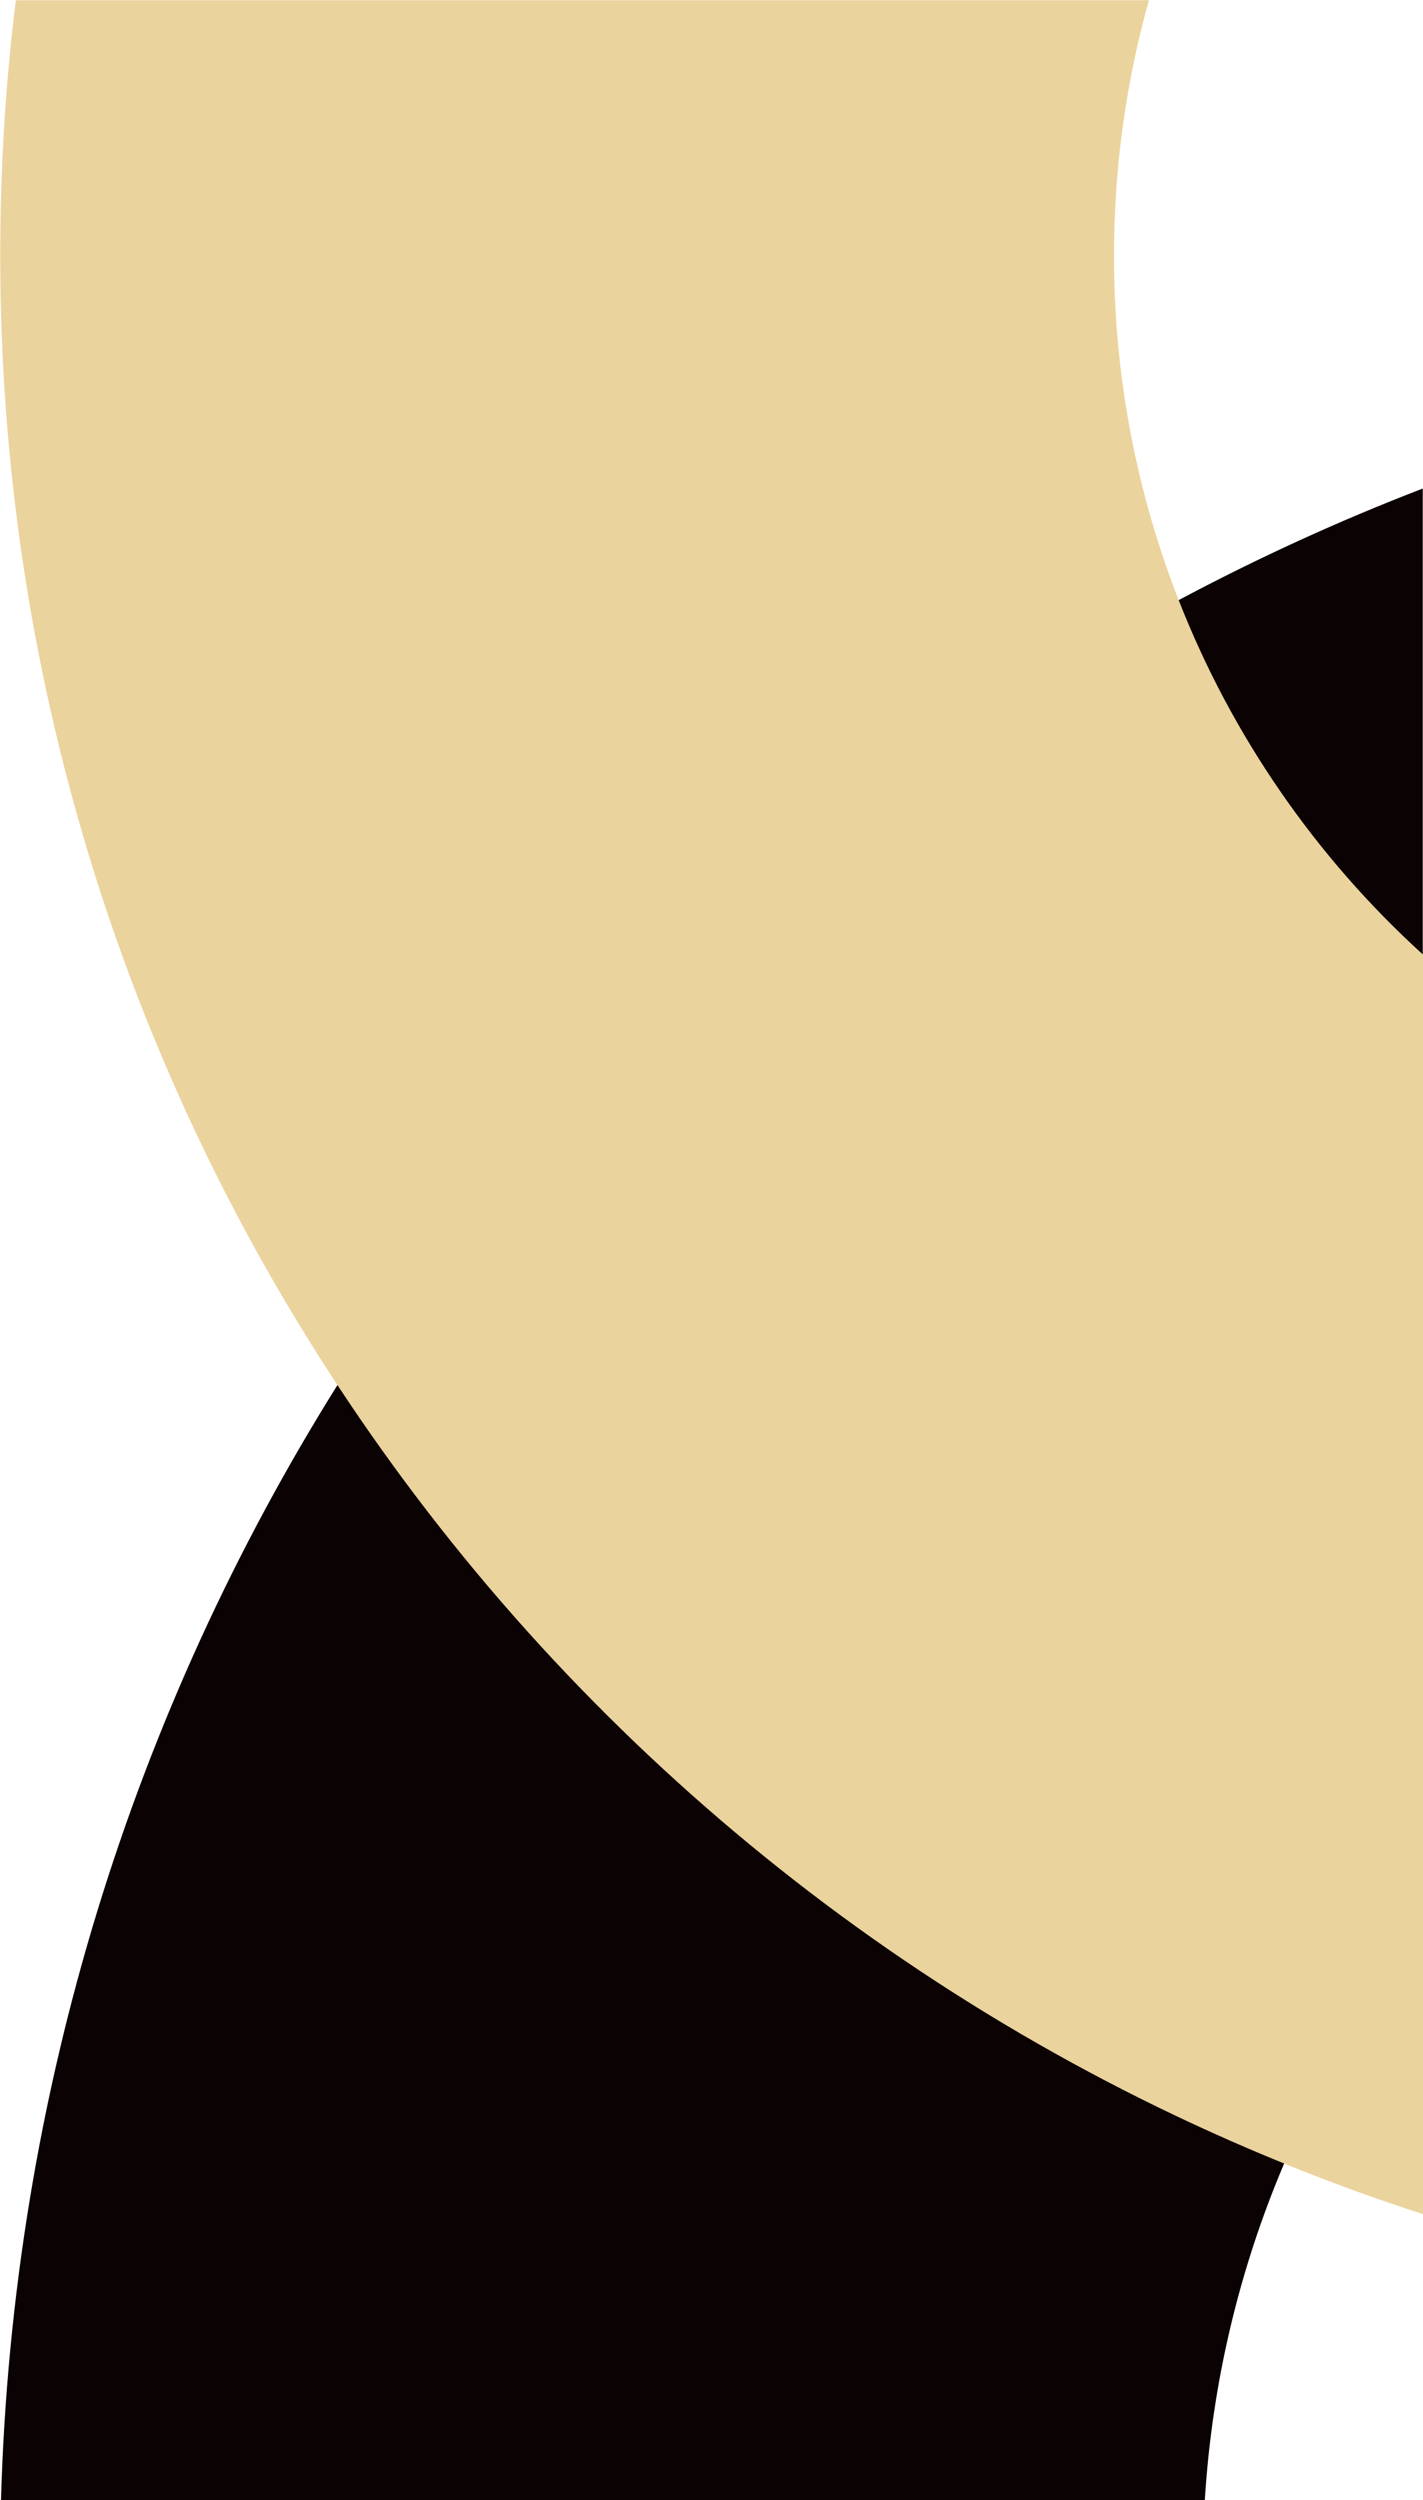
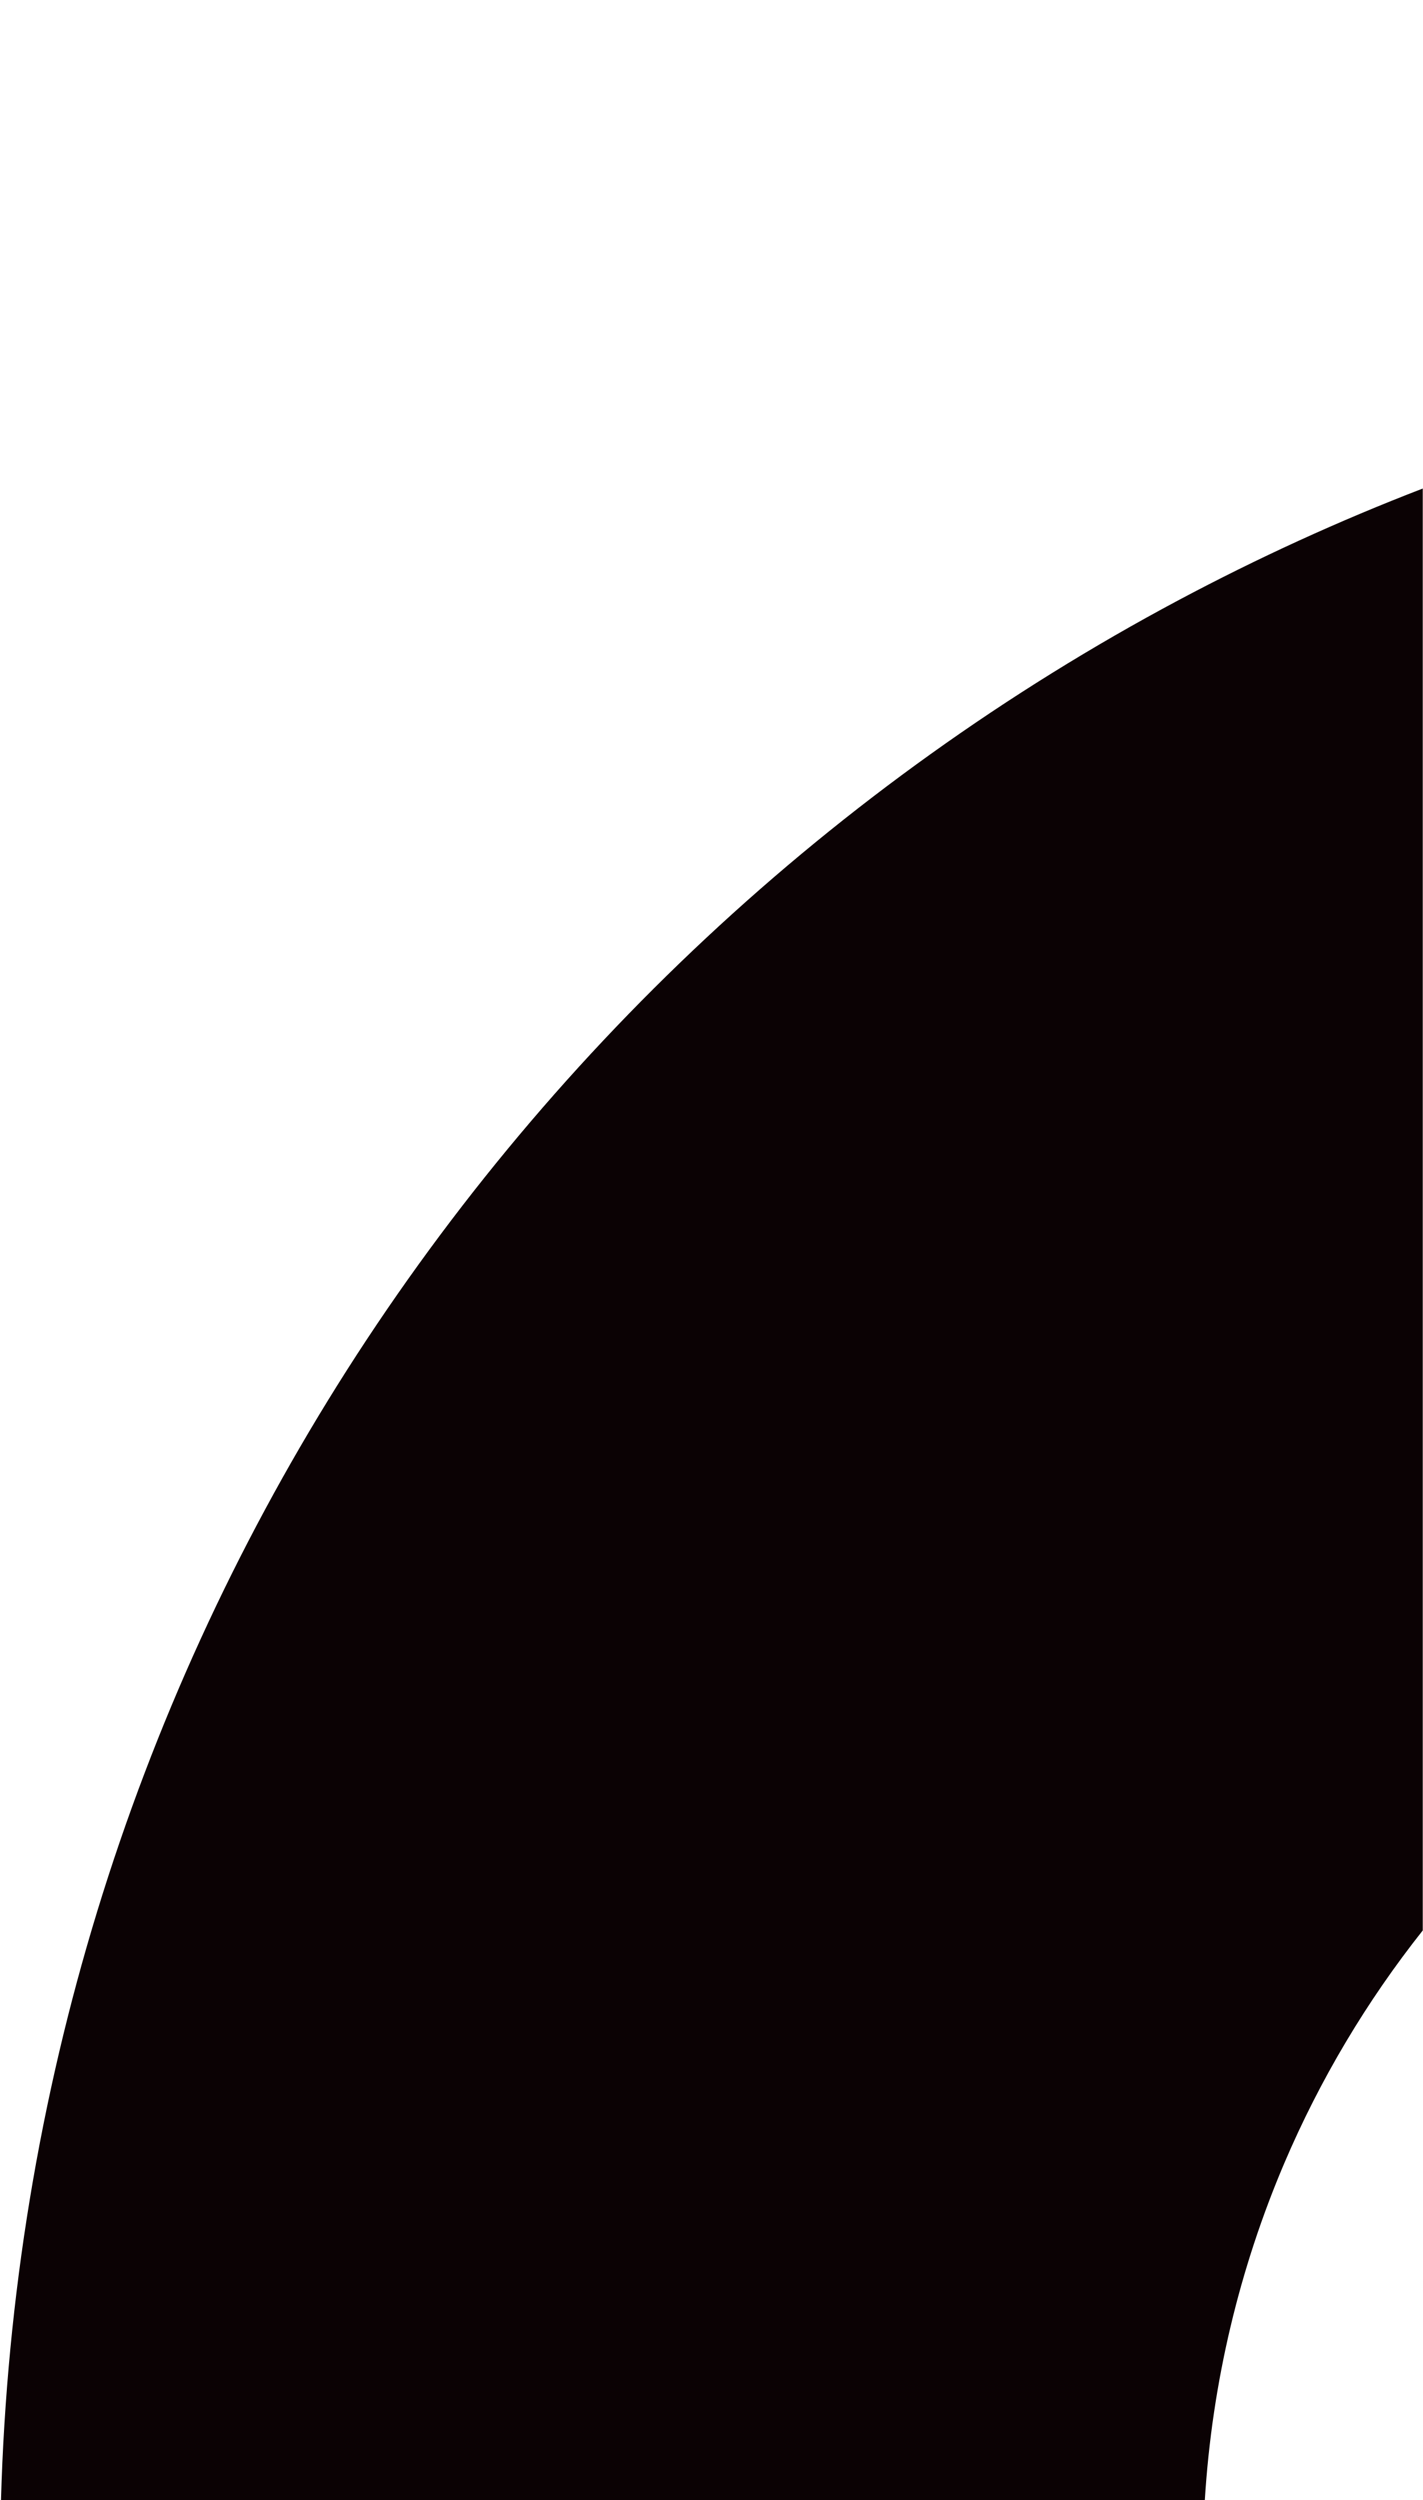
<svg xmlns="http://www.w3.org/2000/svg" xml:space="preserve" style="enable-background:new 0 0 583 1024" viewBox="0 0 583 1024">
  <path d="M482.9 245.8C341.8 321 222.8 432.3 138.2 567.4 54.9 700.5 5.1 856.7.4 1024.2h493.2c3-48.7 14.3-95.2 32.5-138 14.7-34.5 33.9-66.6 56.8-95.5V200.1c-34.3 13.2-67.7 28.5-100 45.7z" style="fill:#0b0204" />
-   <path d="M482.9 245.8c-17.1-43.7-26.5-91.3-26.5-141.1 0-36.3 5-71.3 14.3-104.6H6.5C2.2 34.4.1 69.3.1 104.8c0 170.8 50.8 329.8 138.2 462.6 93.4 142 228.5 254.1 387.9 318.8 18.6 7.6 37.6 14.5 56.8 20.7V391c-43.7-39.7-78.2-89.3-100.1-145.2z" style="fill:#ebd39d" />
</svg>